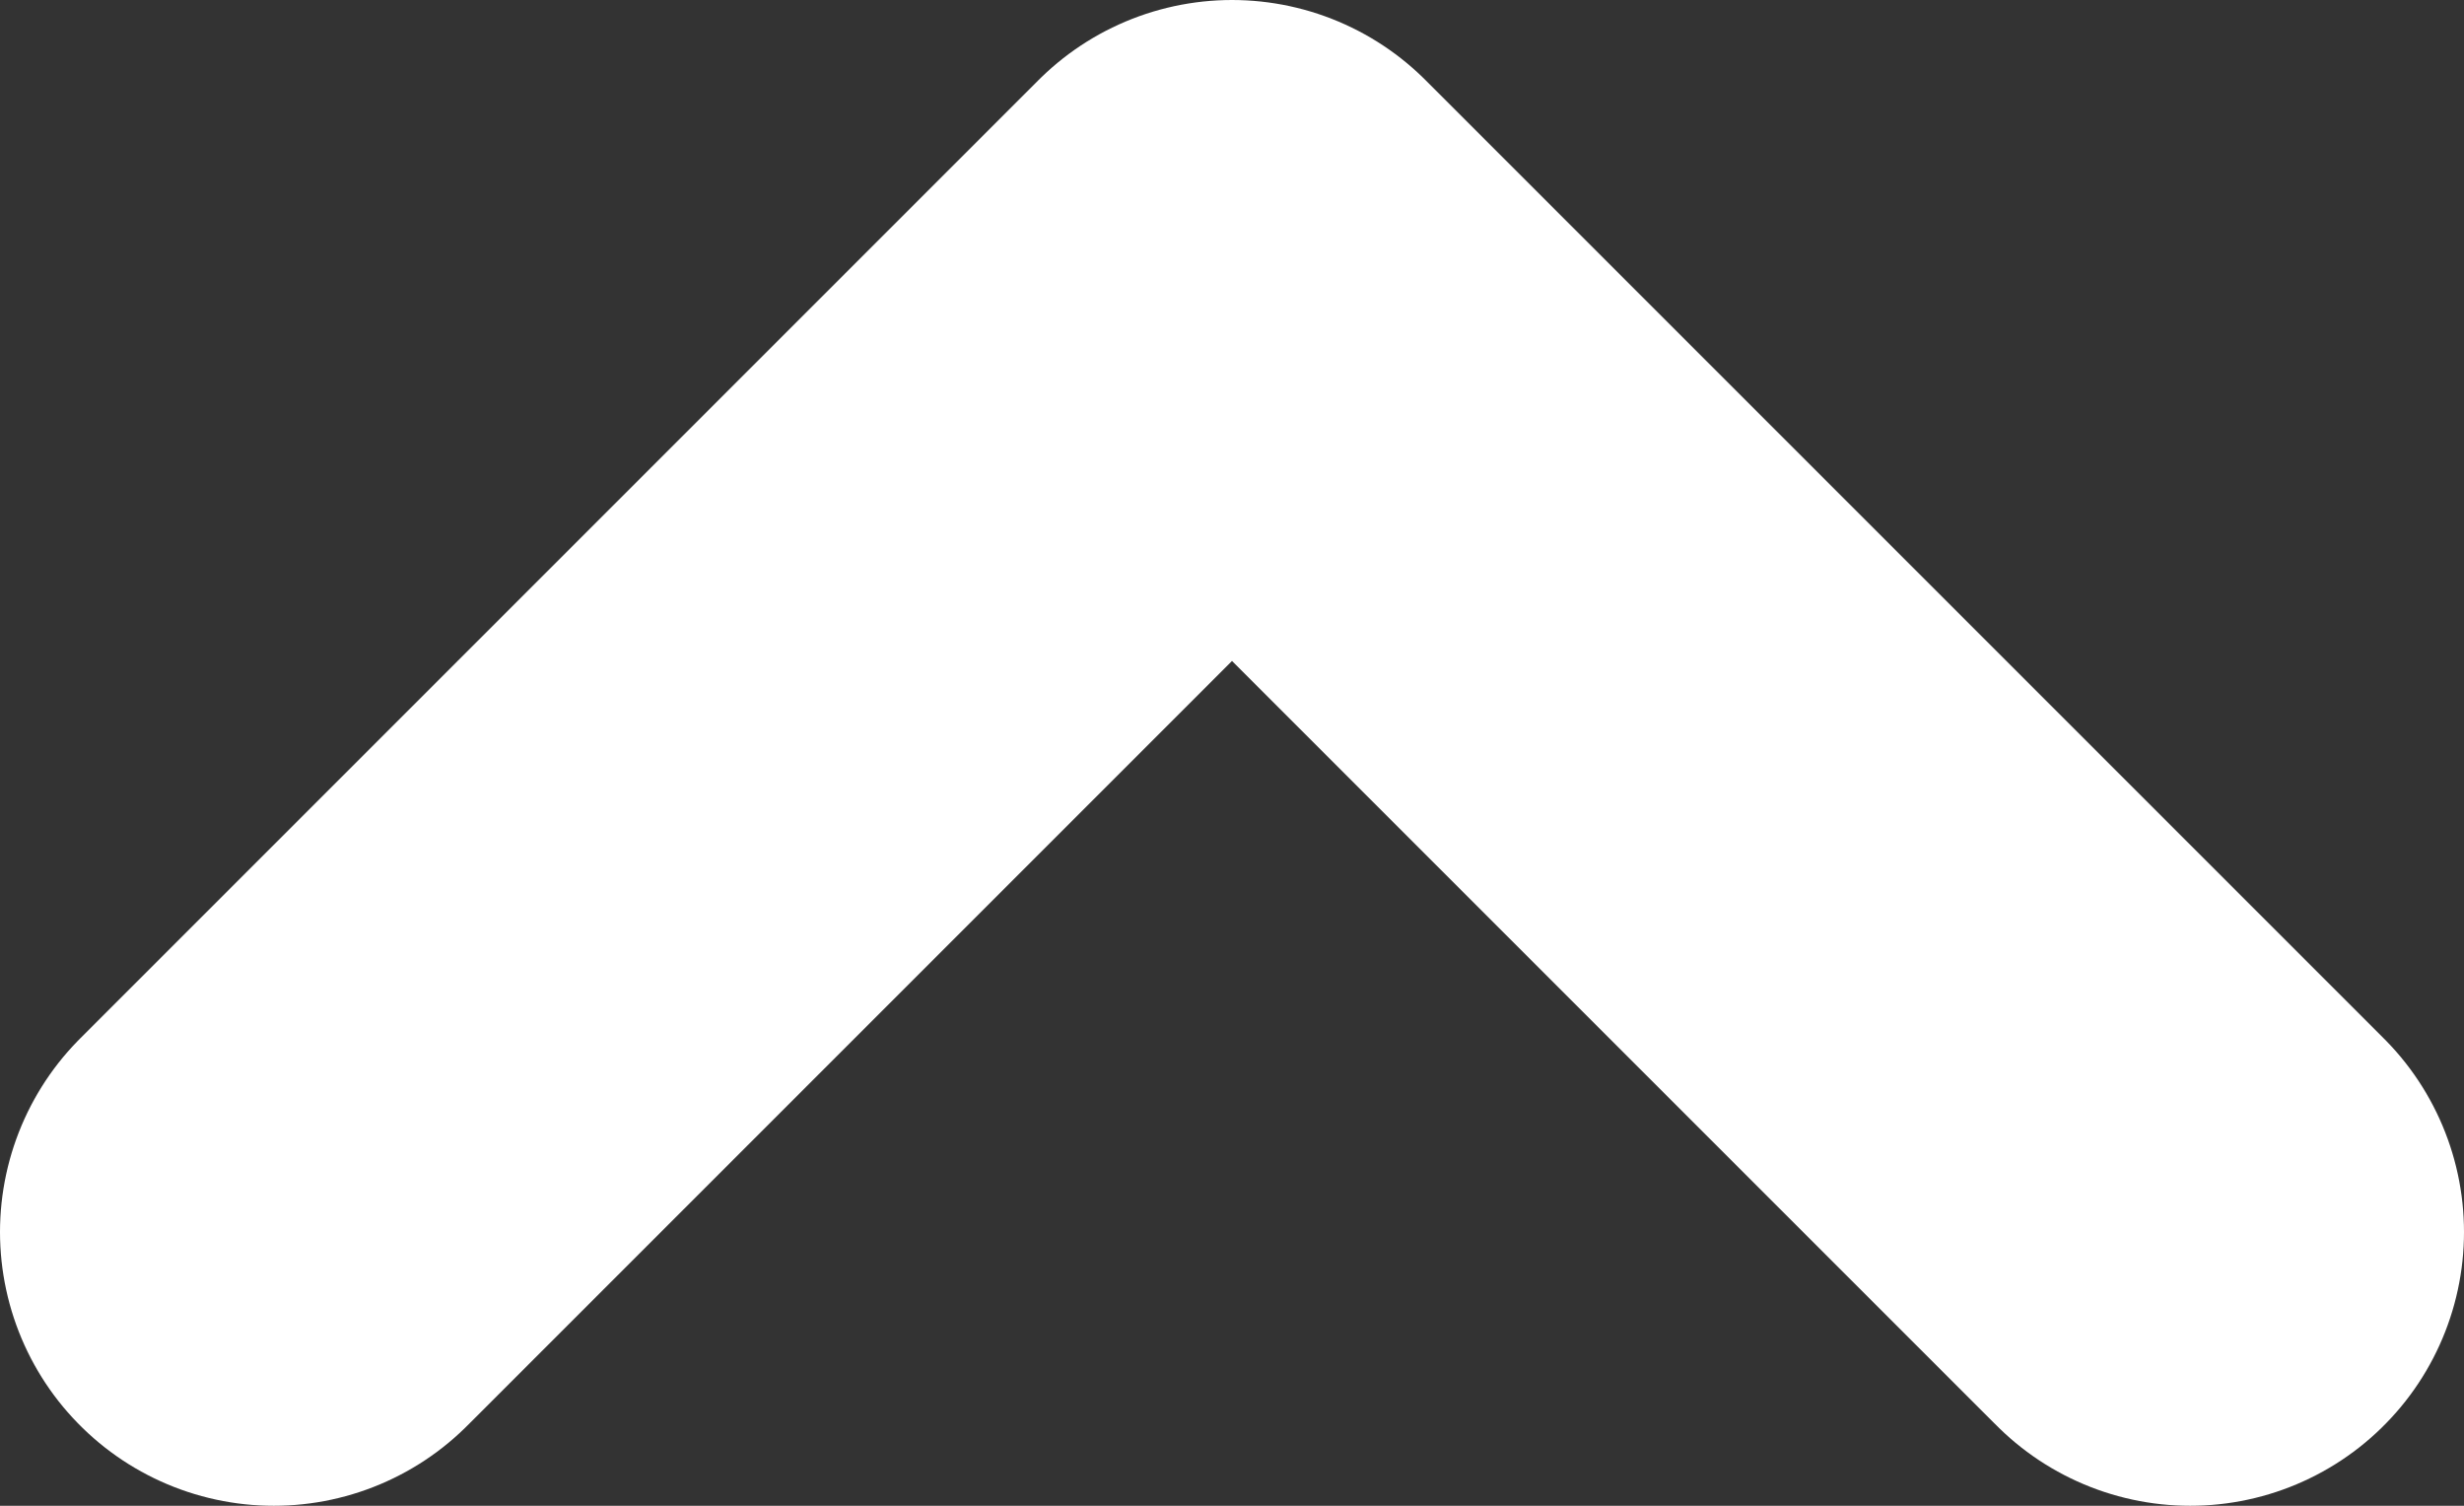
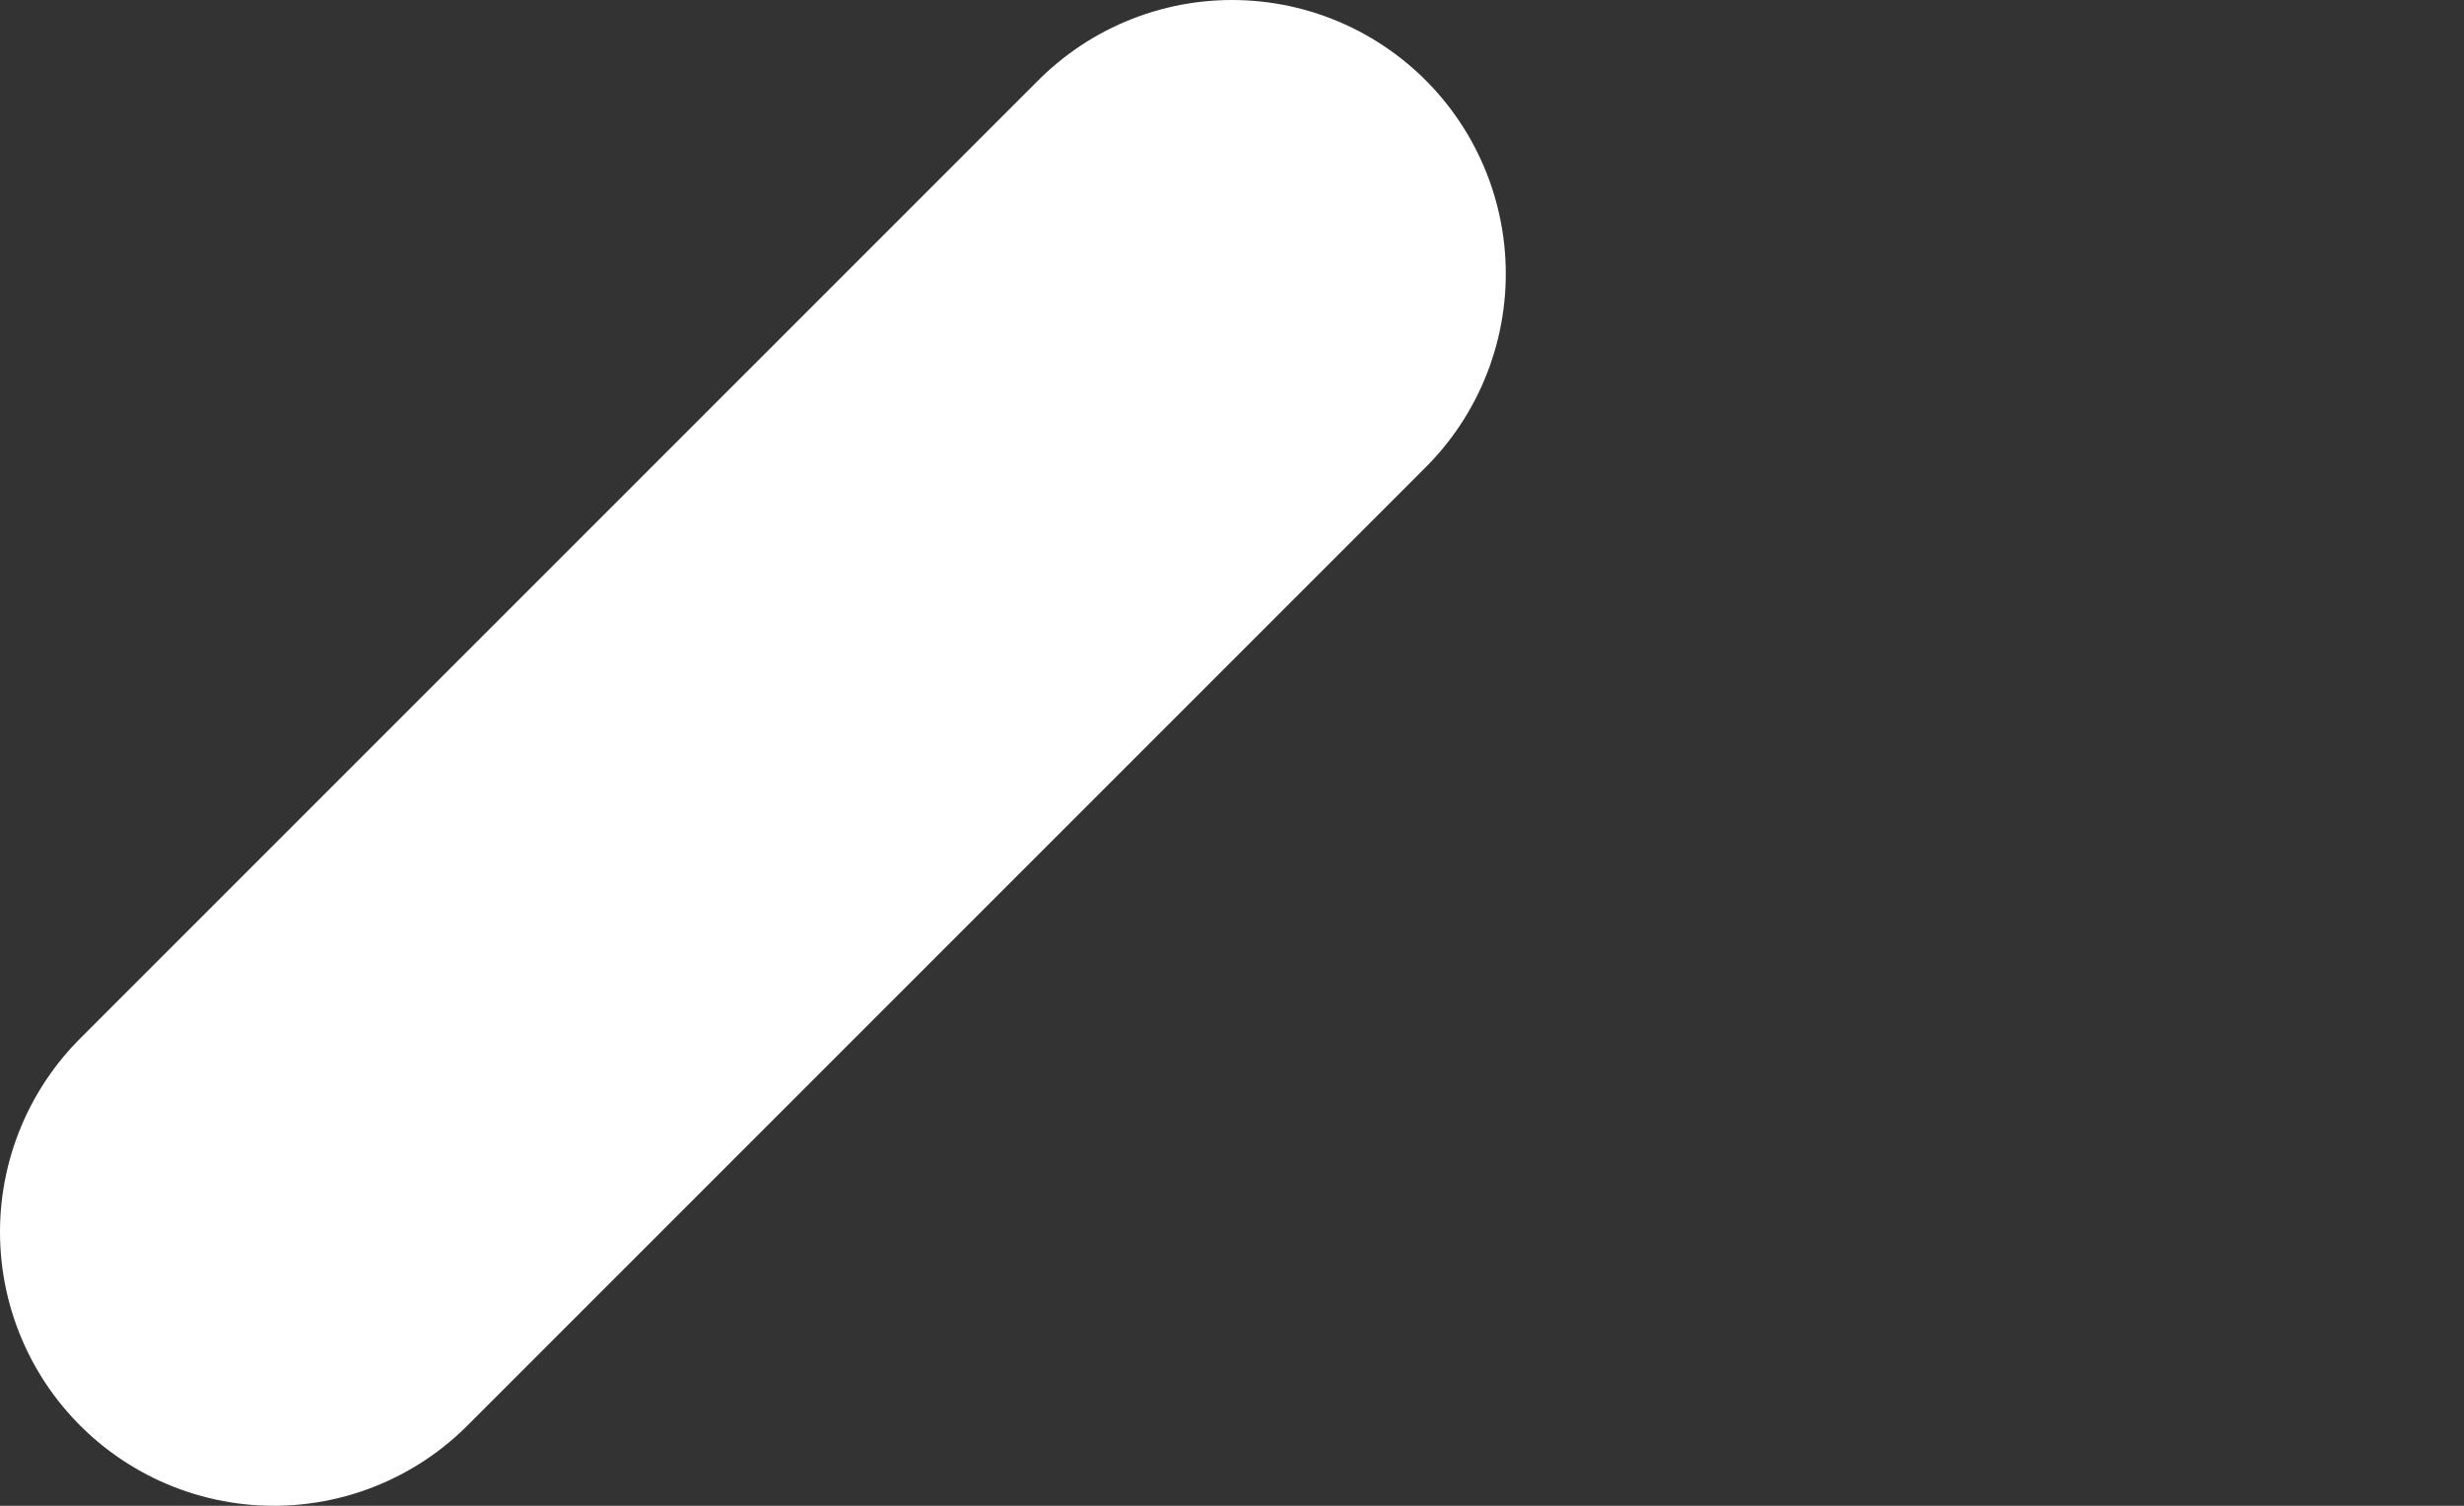
<svg xmlns="http://www.w3.org/2000/svg" width="18" height="11" viewBox="0 0 18 11" fill="none">
  <rect x="0" y="0" width="18" height="11" fill="#333333" stroke="none" />
-   <path d="M2 9L9 2L16 9" stroke="white" stroke-width="4" stroke-linecap="round" stroke-linejoin="round" />
+   <path d="M2 9L9 2" stroke="white" stroke-width="4" stroke-linecap="round" stroke-linejoin="round" />
</svg>